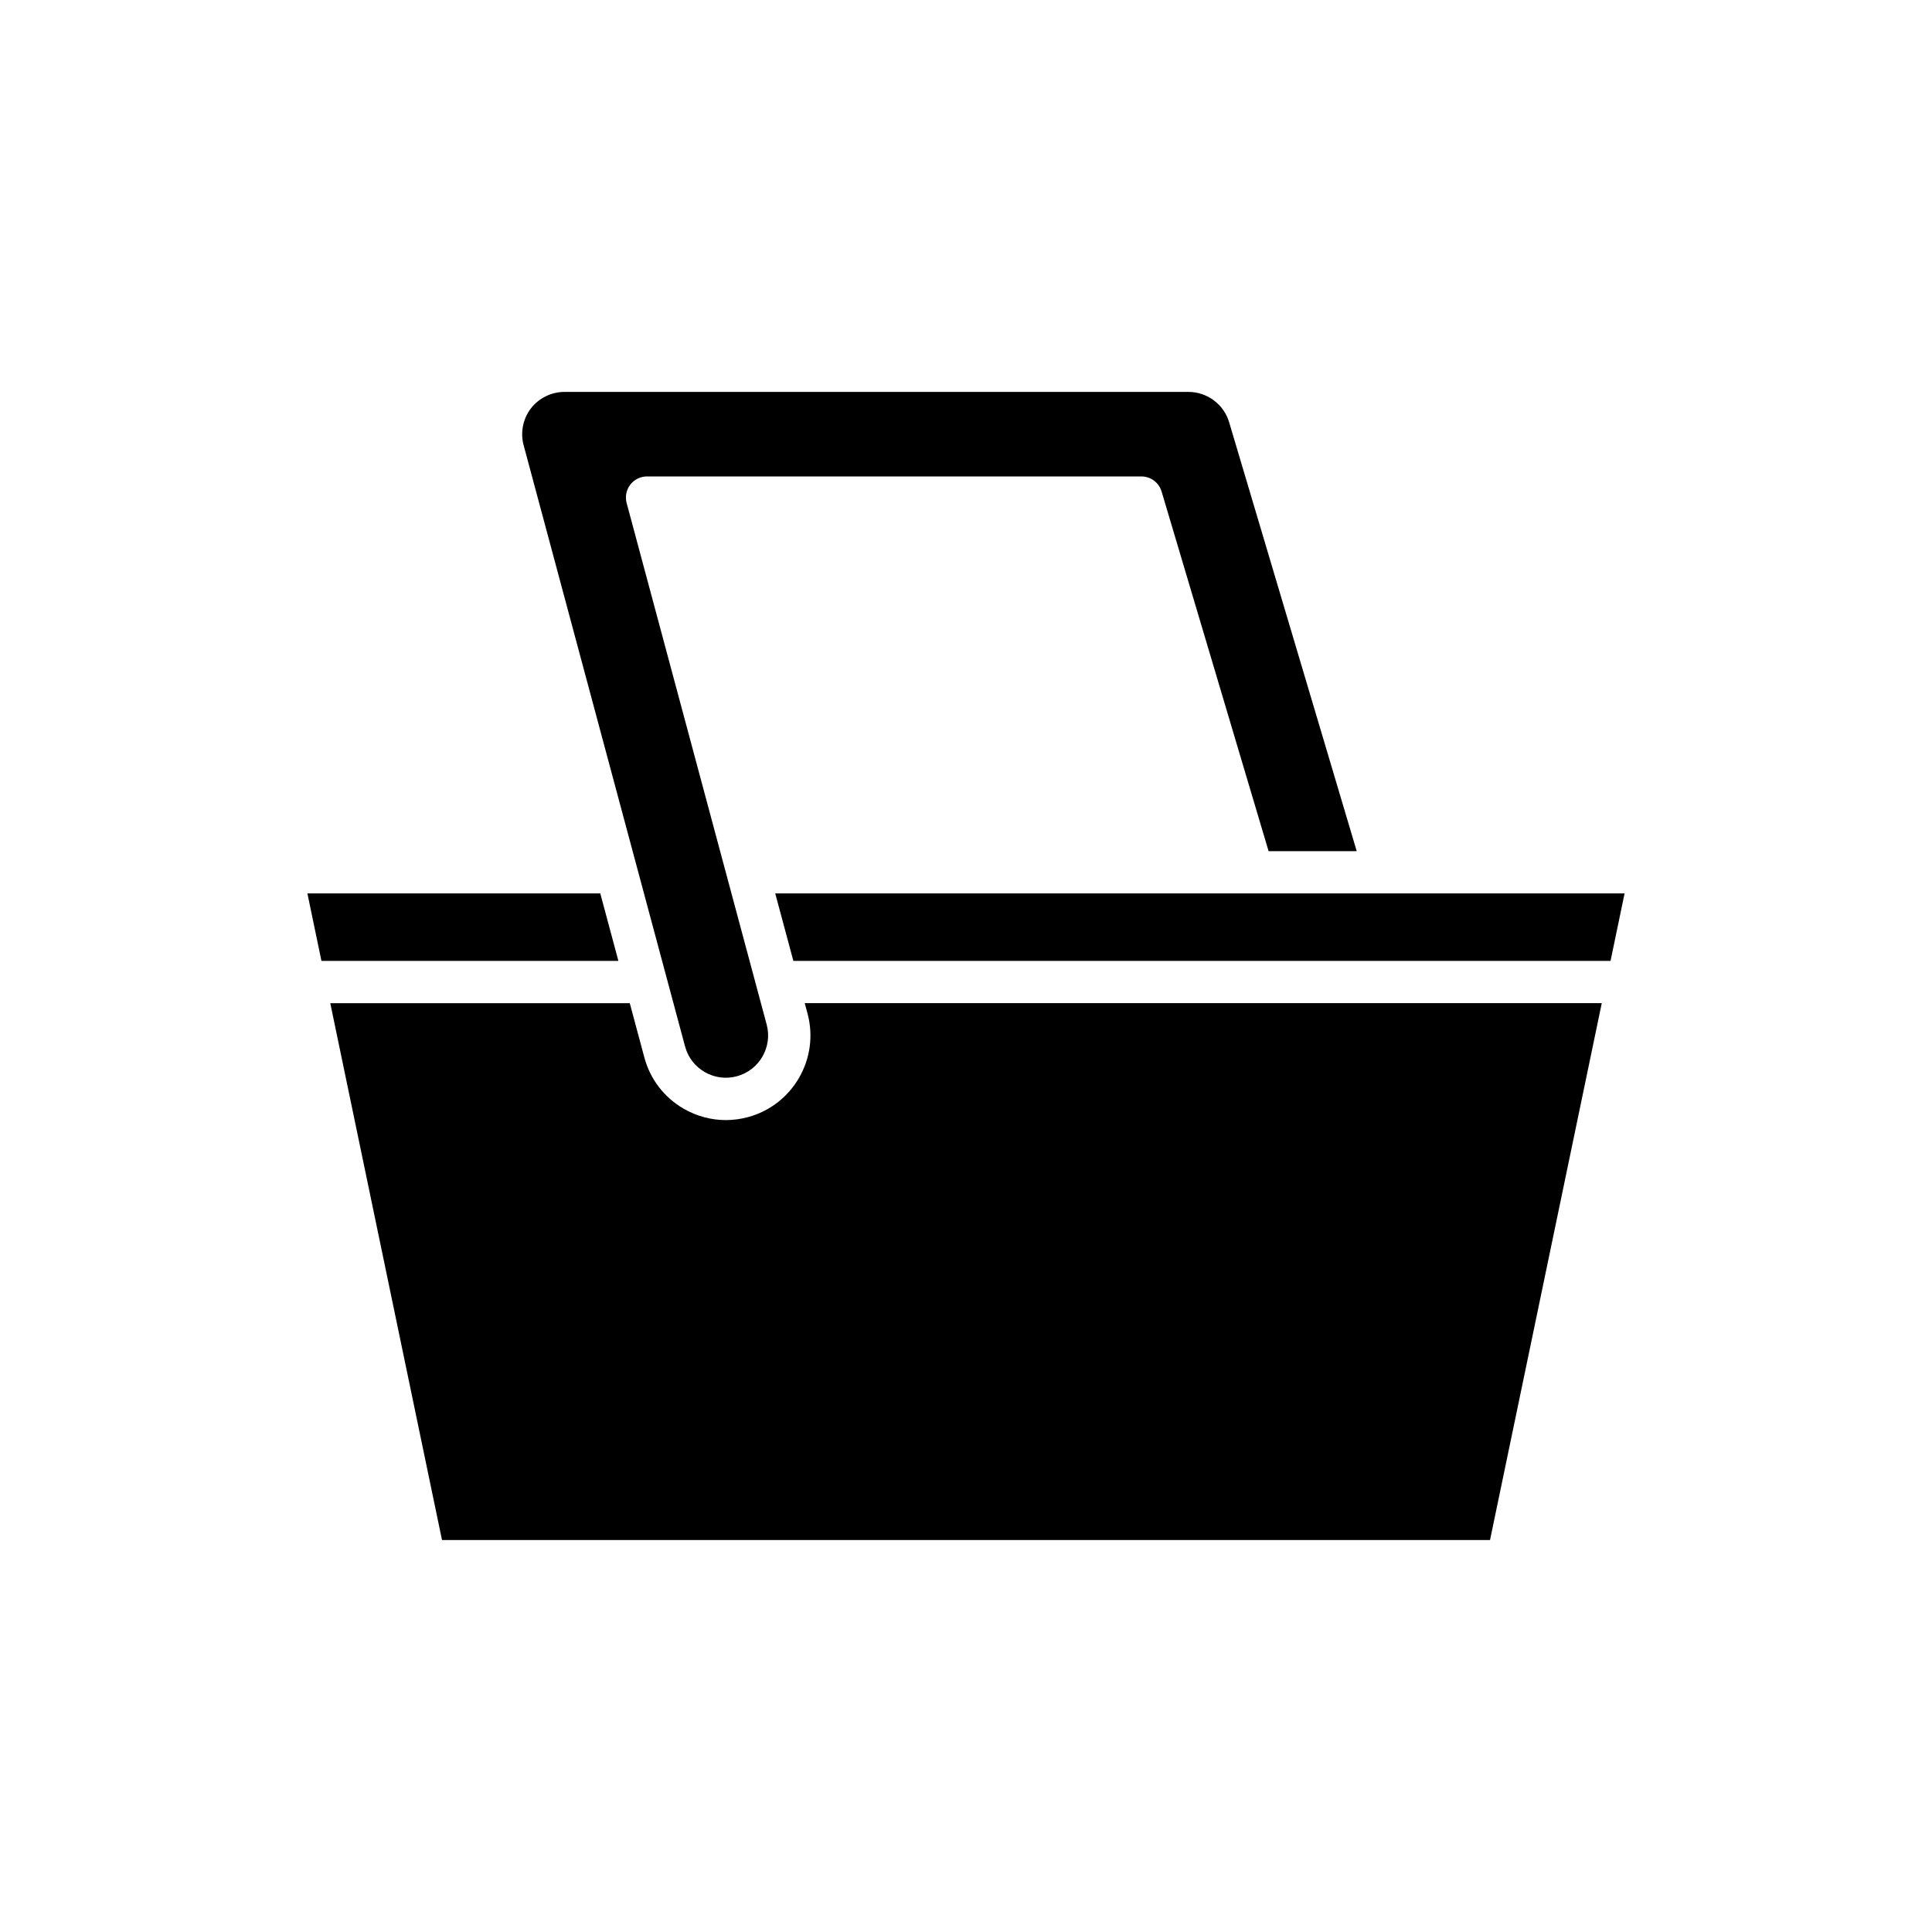
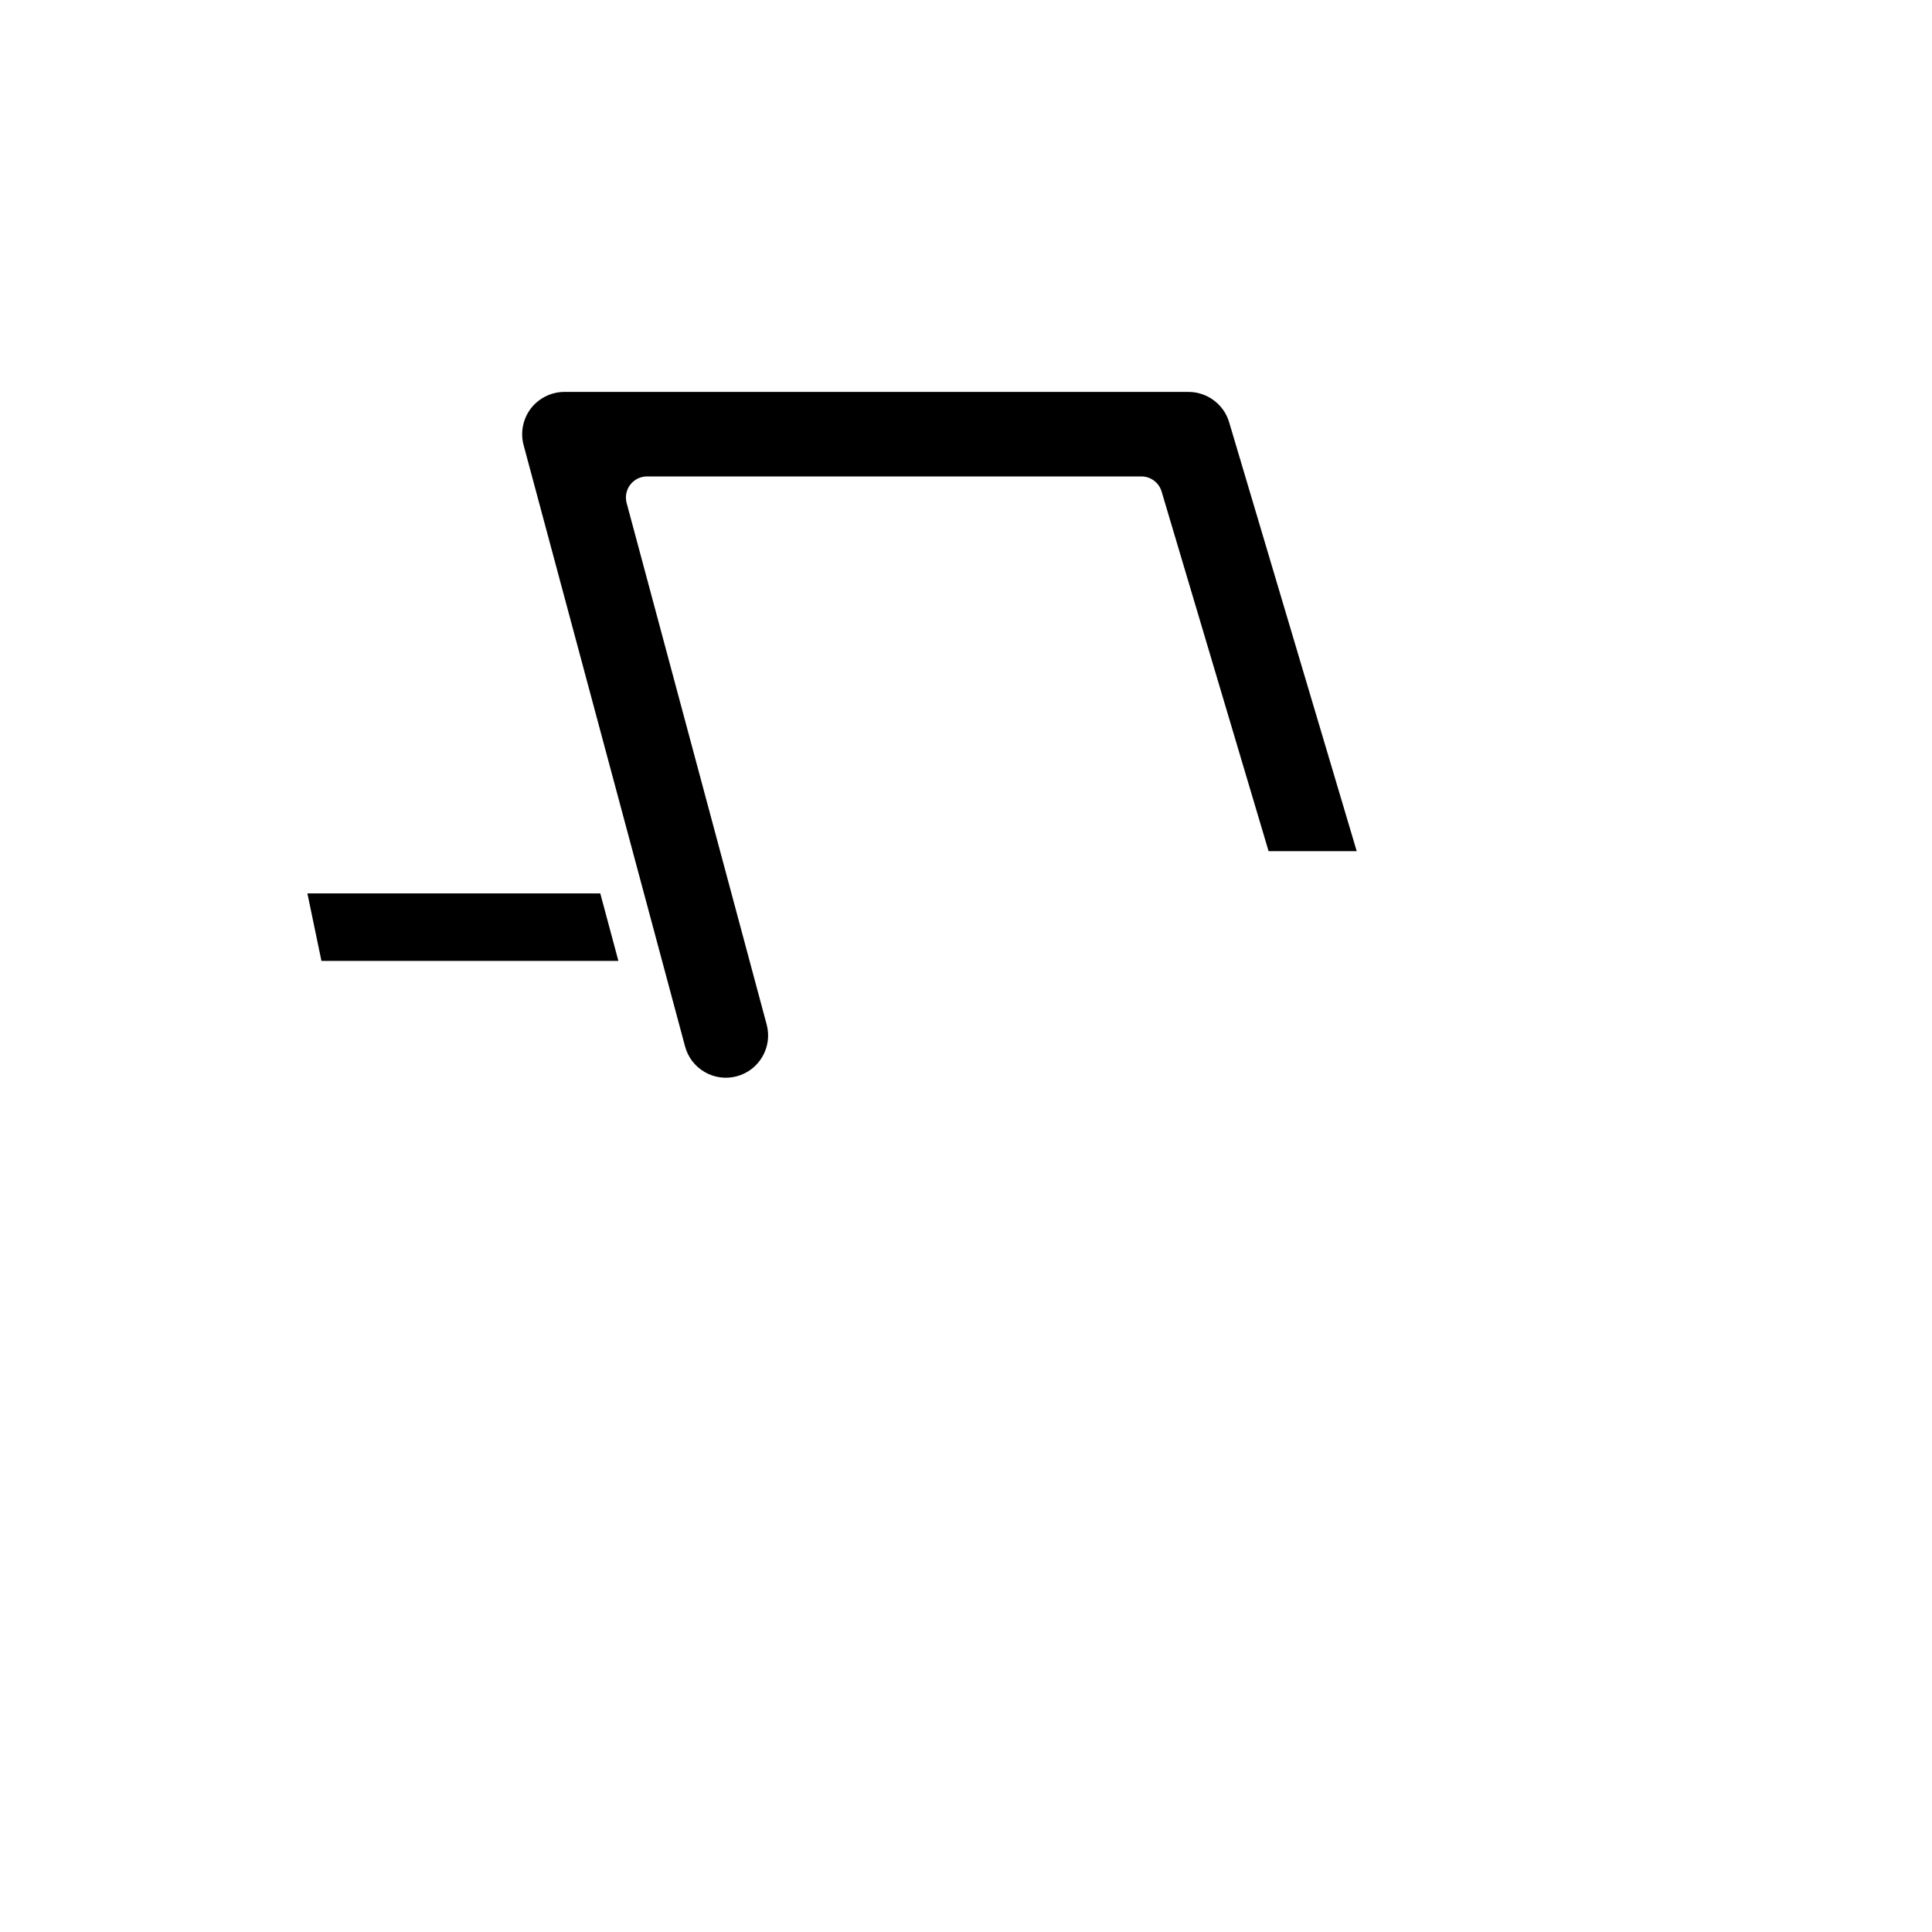
<svg xmlns="http://www.w3.org/2000/svg" fill="#000000" width="800px" height="800px" version="1.1" viewBox="144 144 512 512">
  <g>
-     <path d="m538.87 552.13 29.613-142.28h-211.22l0.746 2.773c3.199 11.922-3.894 24.227-15.816 27.434-1.934 0.52-3.894 0.777-5.84 0.777-3.875 0-7.699-1.016-11.148-3-5.184-2.992-8.898-7.816-10.445-13.594l-3.863-14.387h-79.371l29.613 142.28z" />
-     <path d="m570.81 398.65 3.723-17.891h-225.09l4.805 17.891z" />
    <path d="m315.48 270.26h130.99c2.477 0 4.66 1.625 5.367 4.004l28.352 95.305h23.355l-33.82-113.7c-1.398-4.711-5.812-8.004-10.727-8.004l-165.42-0.004c-3.457 0-6.777 1.641-8.891 4.383-2.102 2.746-2.82 6.375-1.926 9.711l42.789 159.36c0.777 2.891 2.629 5.305 5.223 6.797 2.594 1.492 5.613 1.887 8.492 1.113 5.965-1.602 9.512-7.754 7.91-13.715l-37.109-138.21c-0.453-1.68-0.094-3.477 0.965-4.859 1.062-1.375 2.707-2.184 4.445-2.184z" />
    <path d="m307.88 398.65-4.801-17.891h-77.617l3.723 17.891z" />
  </g>
</svg>